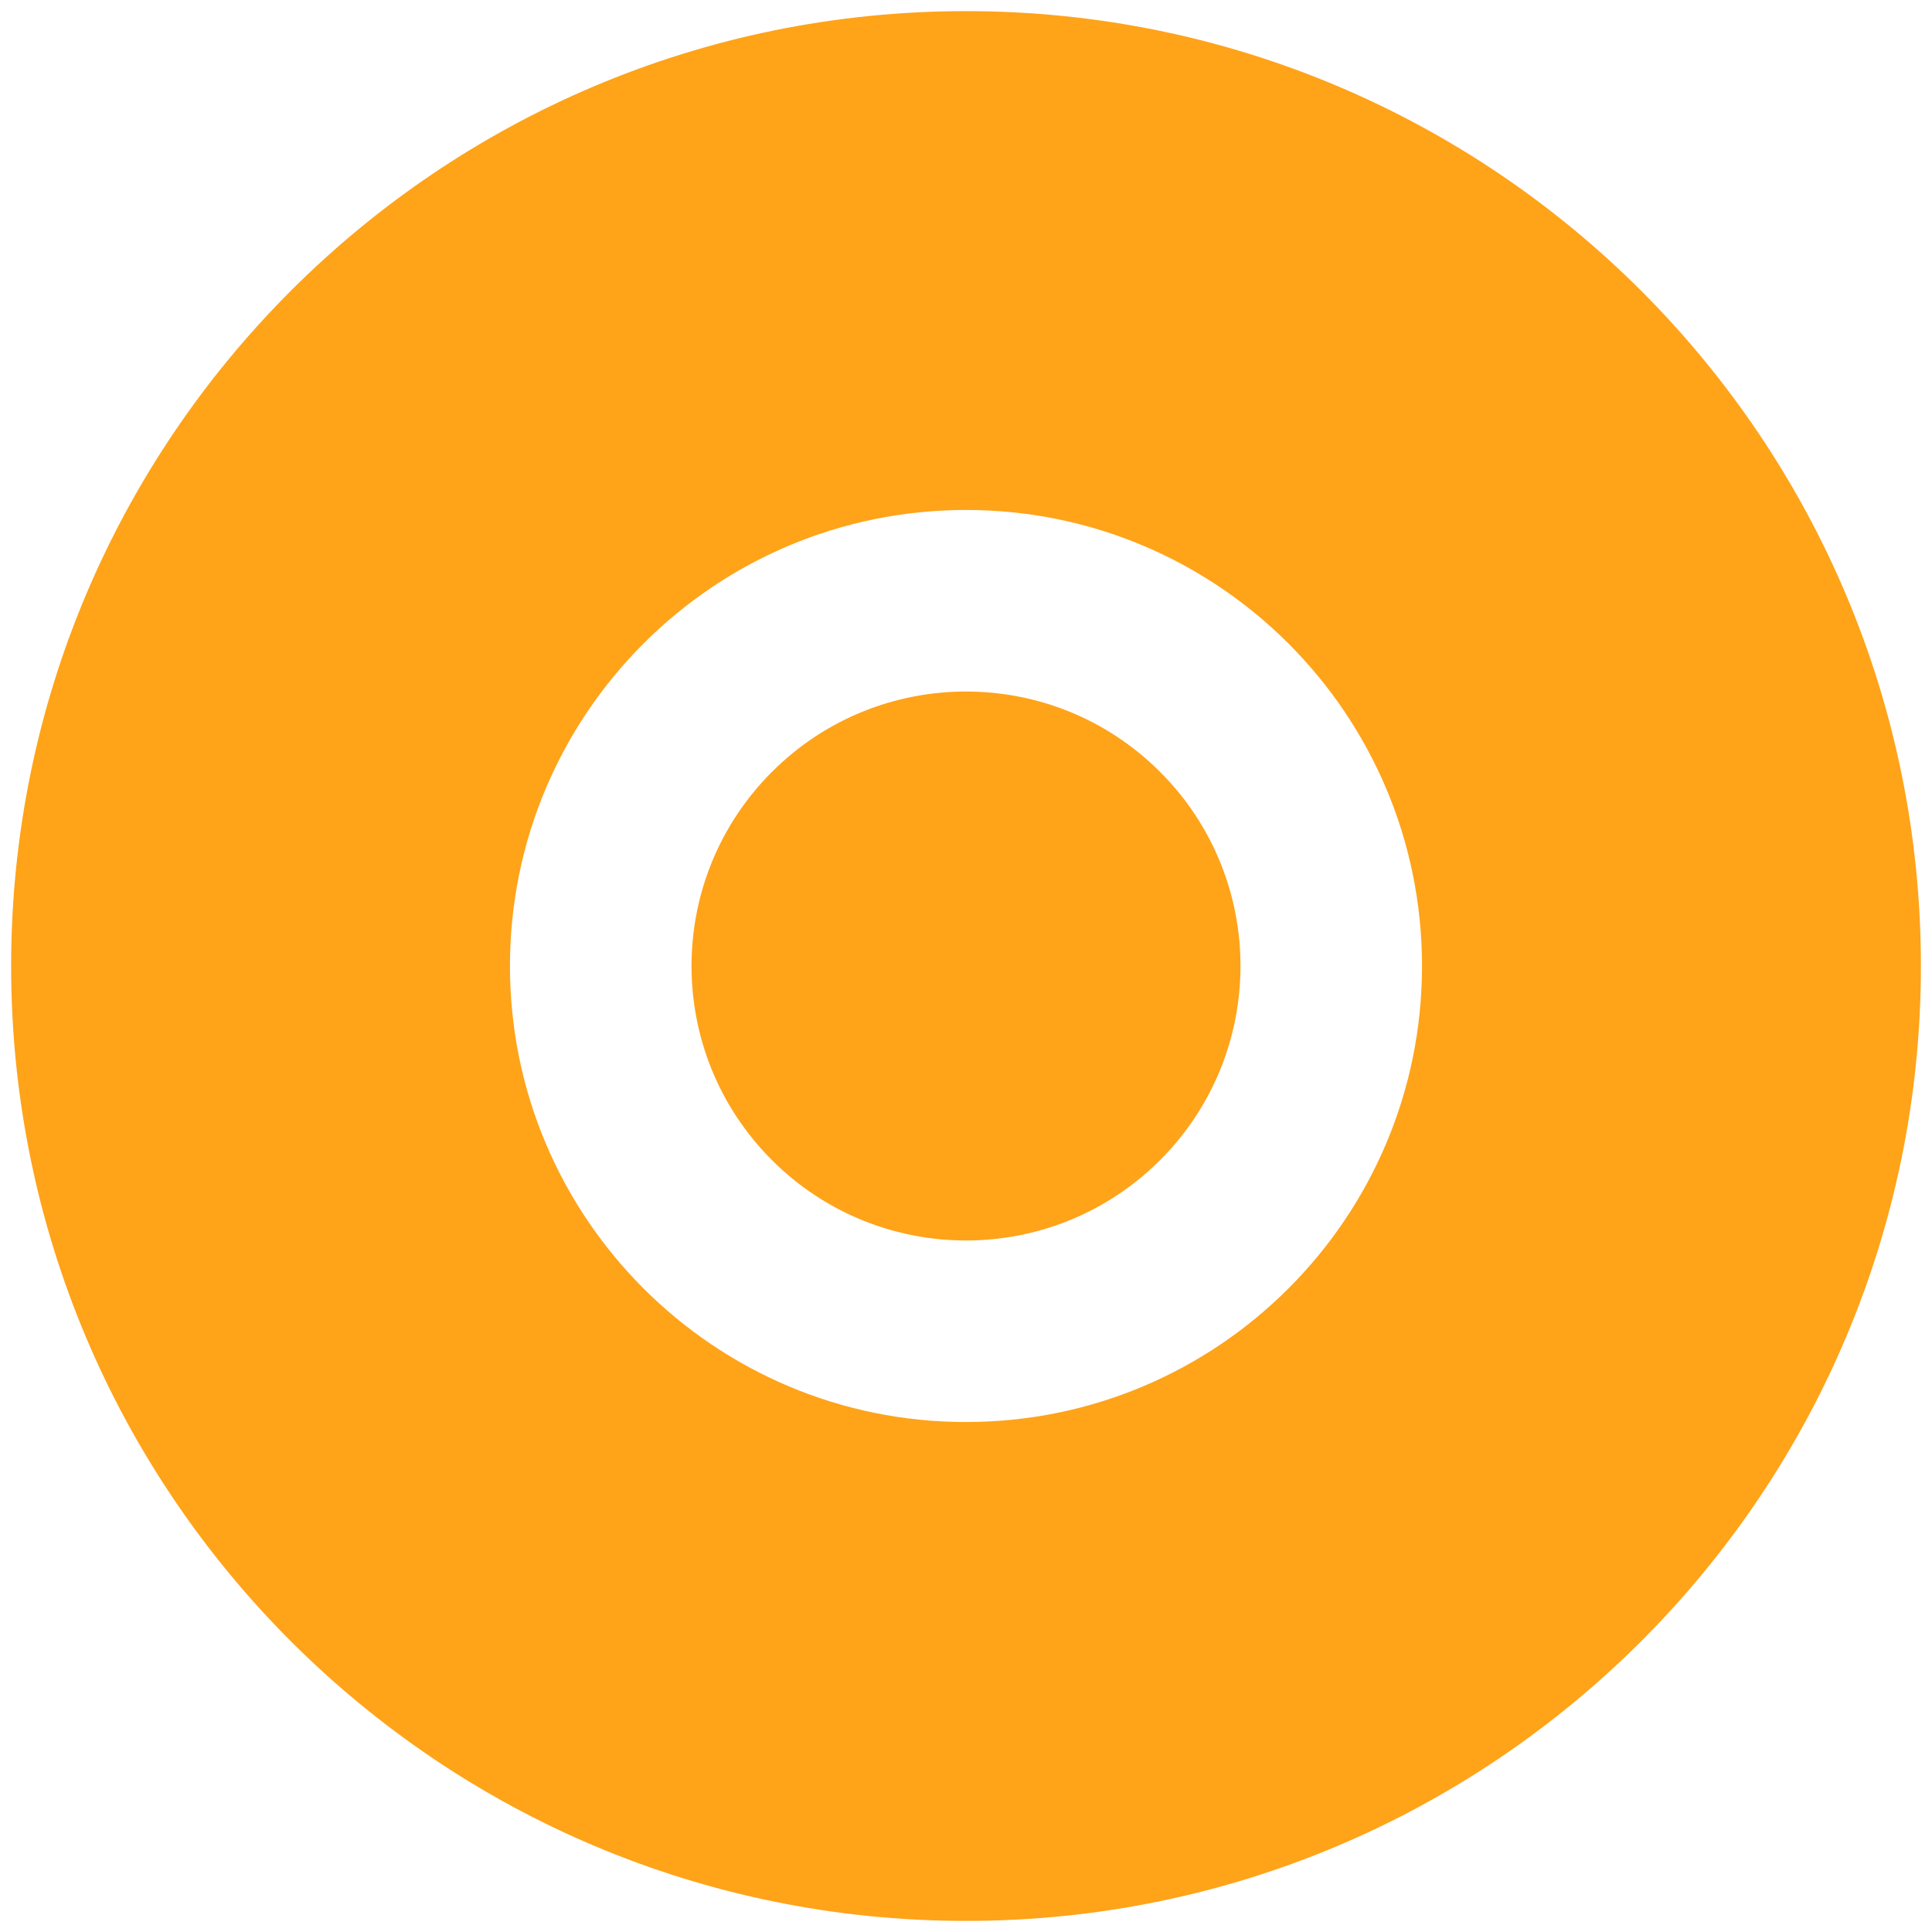
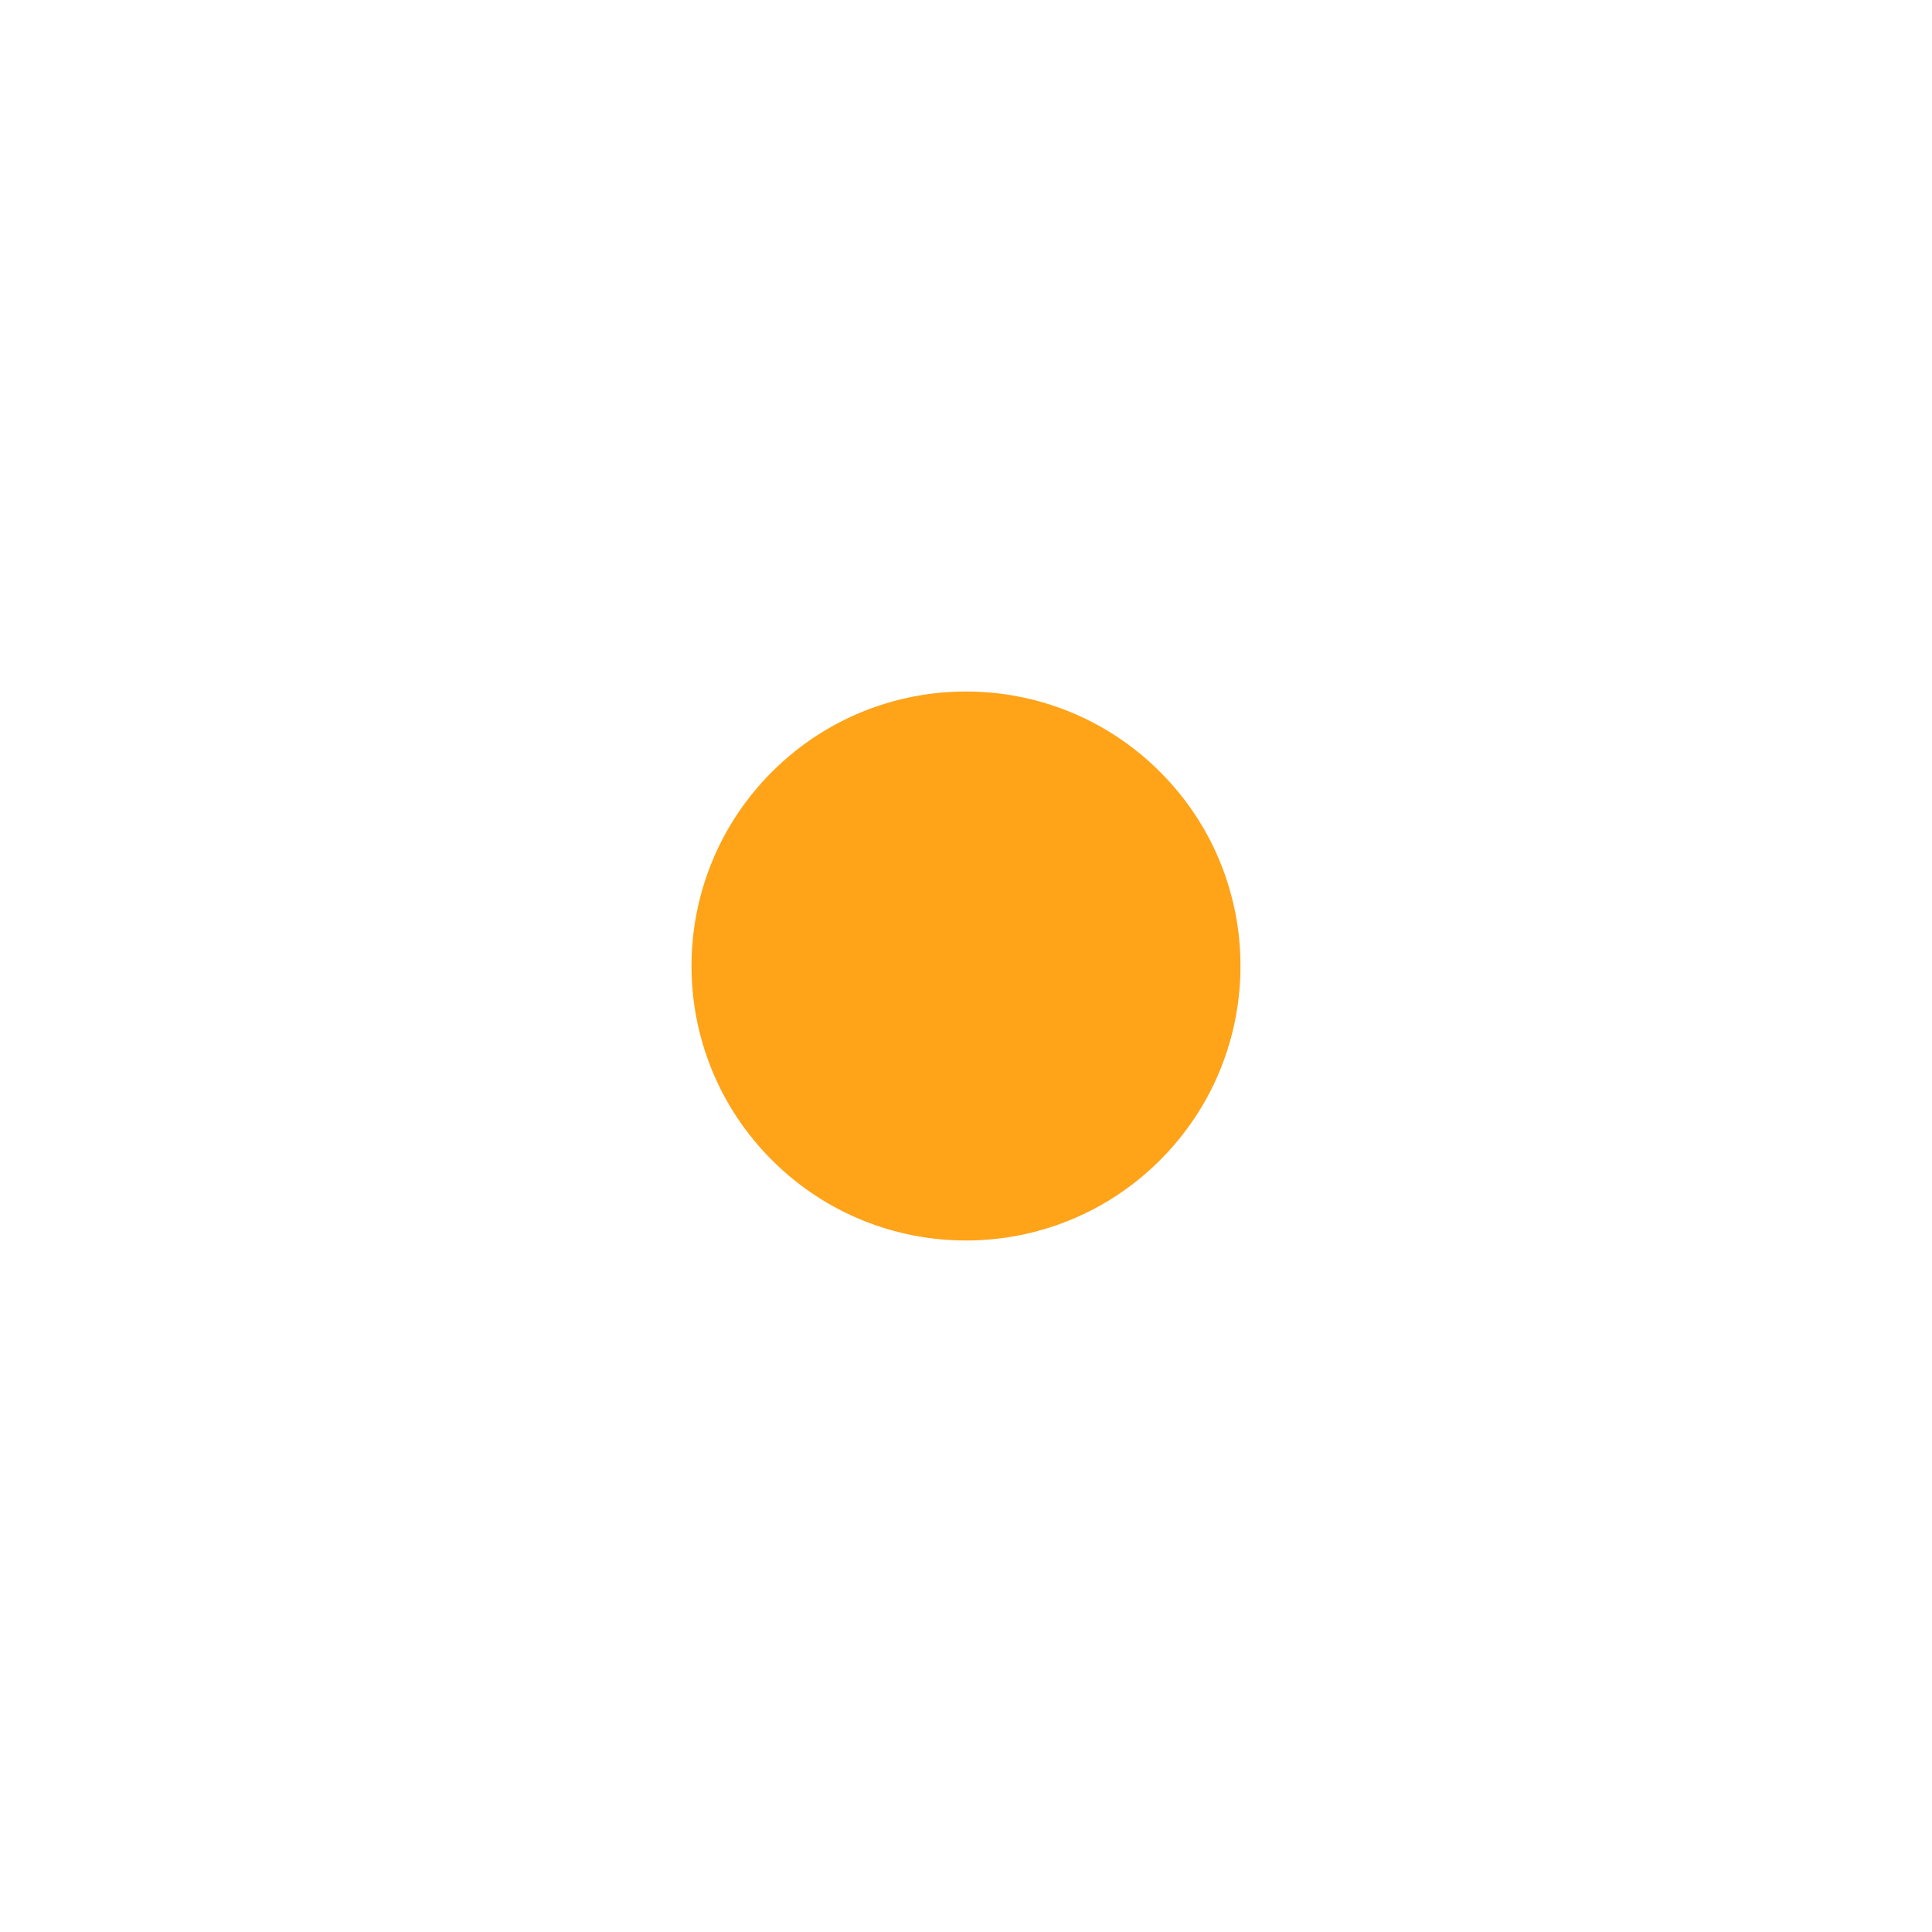
<svg xmlns="http://www.w3.org/2000/svg" id="Layer_1" data-name="Layer 1" viewBox="0 0 2536.57 2536.57">
  <defs>
    <style>.cls-1{fill:#ffa319;}</style>
  </defs>
-   <path class="cls-1" d="M1268.29,14.62C575.91,14.62,14.62,575.91,14.62,1268.29S575.91,2522,1268.29,2522,2522,1960.66,2522,1268.29,1960.66,14.62,1268.29,14.62Zm0,1852.41c-330.68,0-598.75-268.07-598.75-598.74s268.07-598.75,598.75-598.75S1867,937.61,1867,1268.29,1599,1867,1268.29,1867Z" />
  <circle class="cls-1" cx="1268.29" cy="1268.29" r="360.38" transform="translate(-525.34 1268.29) rotate(-45)" />
</svg>